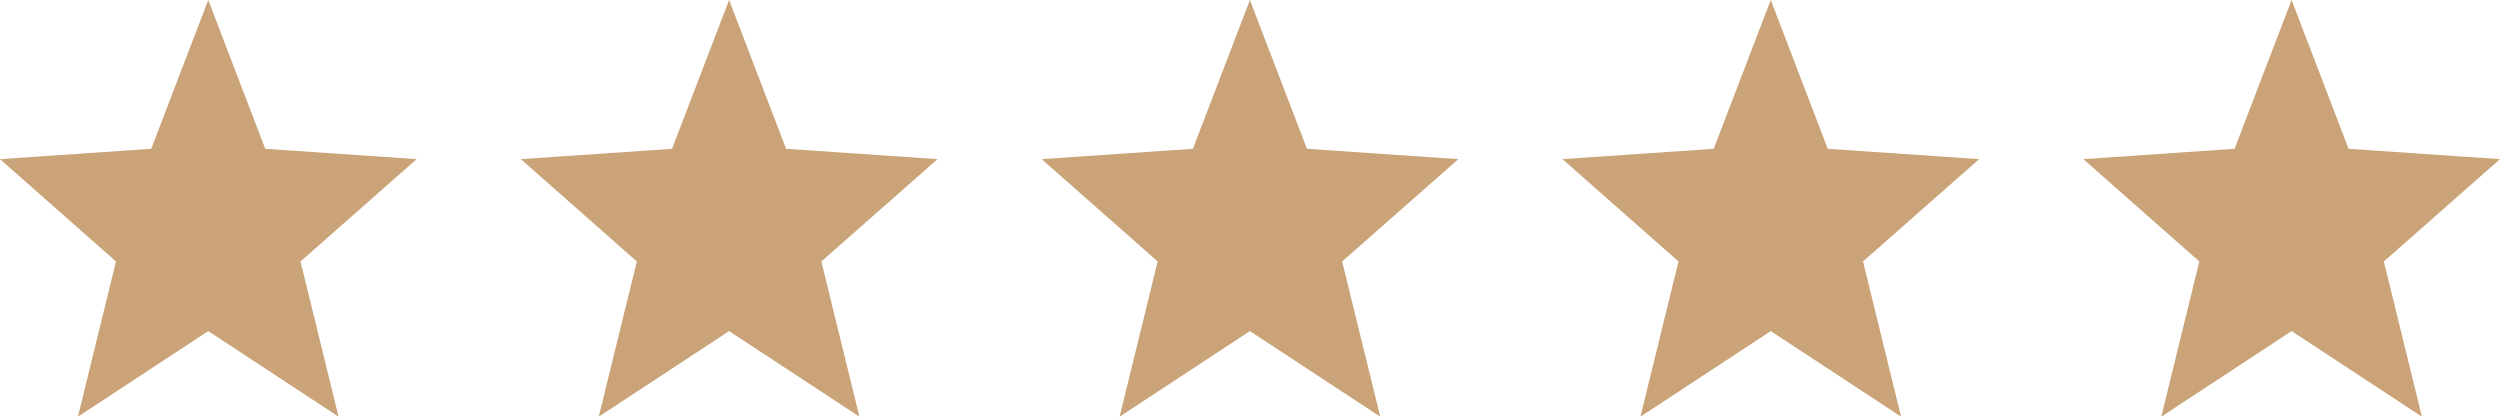
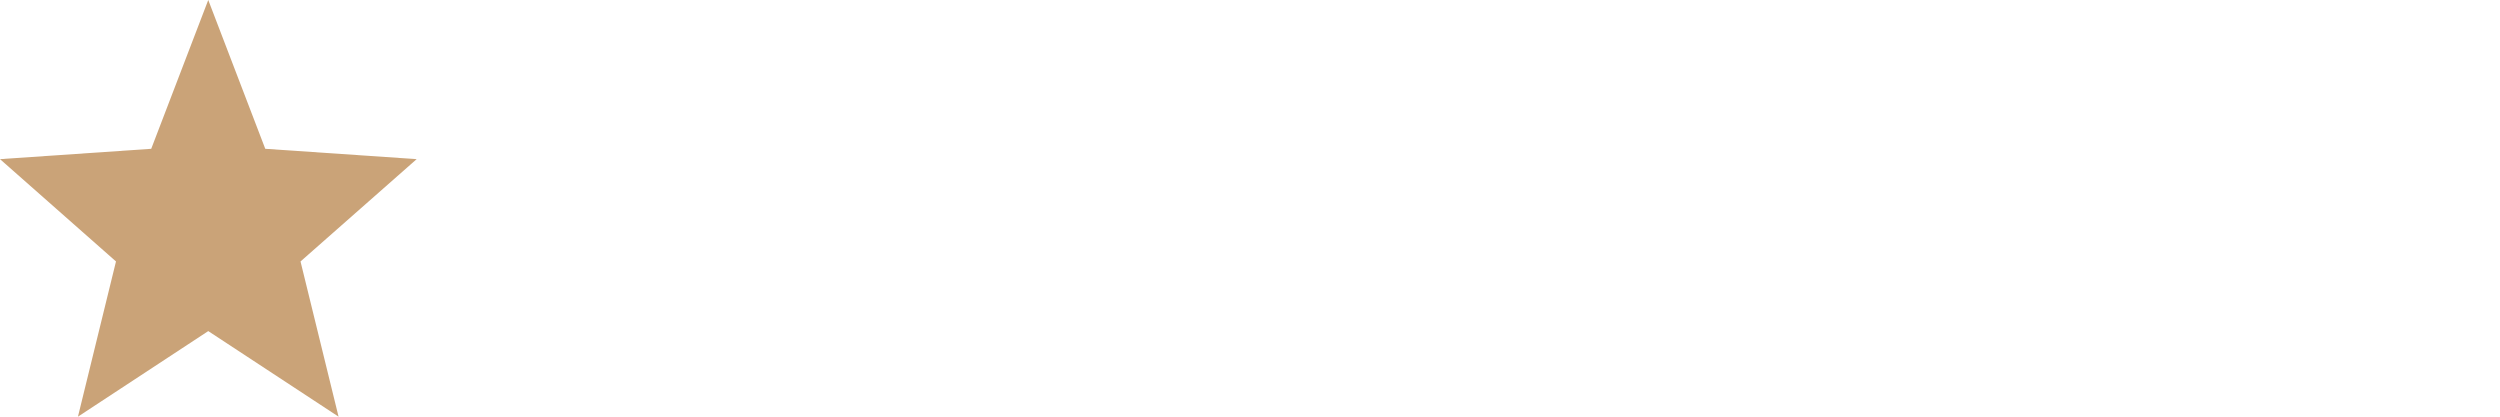
<svg xmlns="http://www.w3.org/2000/svg" fill="none" viewBox="0 0 96 16" height="16" width="96">
  <path fill="#CAA378" d="M16 6.111L10.186 5.714L7.997 0L5.807 5.714L0 6.111L4.454 10.04L2.993 16L7.997 12.714L13.001 16L11.54 10.04L16 6.111Z" />
-   <path fill="#CAA378" d="M36 6.111L30.186 5.714L27.997 0L25.807 5.714L20 6.111L24.454 10.04L22.993 16L27.997 12.714L33.001 16L31.54 10.04L36 6.111Z" />
-   <path fill="#CAA378" d="M56 6.111L50.186 5.714L47.997 0L45.807 5.714L40 6.111L44.454 10.04L42.993 16L47.997 12.714L53.001 16L51.539 10.04L56 6.111Z" />
-   <path fill="#CAA378" d="M76 6.111L70.186 5.714L67.997 0L65.807 5.714L60 6.111L64.454 10.04L62.993 16L67.997 12.714L73.001 16L71.54 10.04L76 6.111Z" />
-   <path fill="#CAA378" d="M96 6.111L90.186 5.714L87.997 0L85.807 5.714L80 6.111L84.454 10.04L82.993 16L87.997 12.714L93.001 16L91.54 10.04L96 6.111Z" />
</svg>